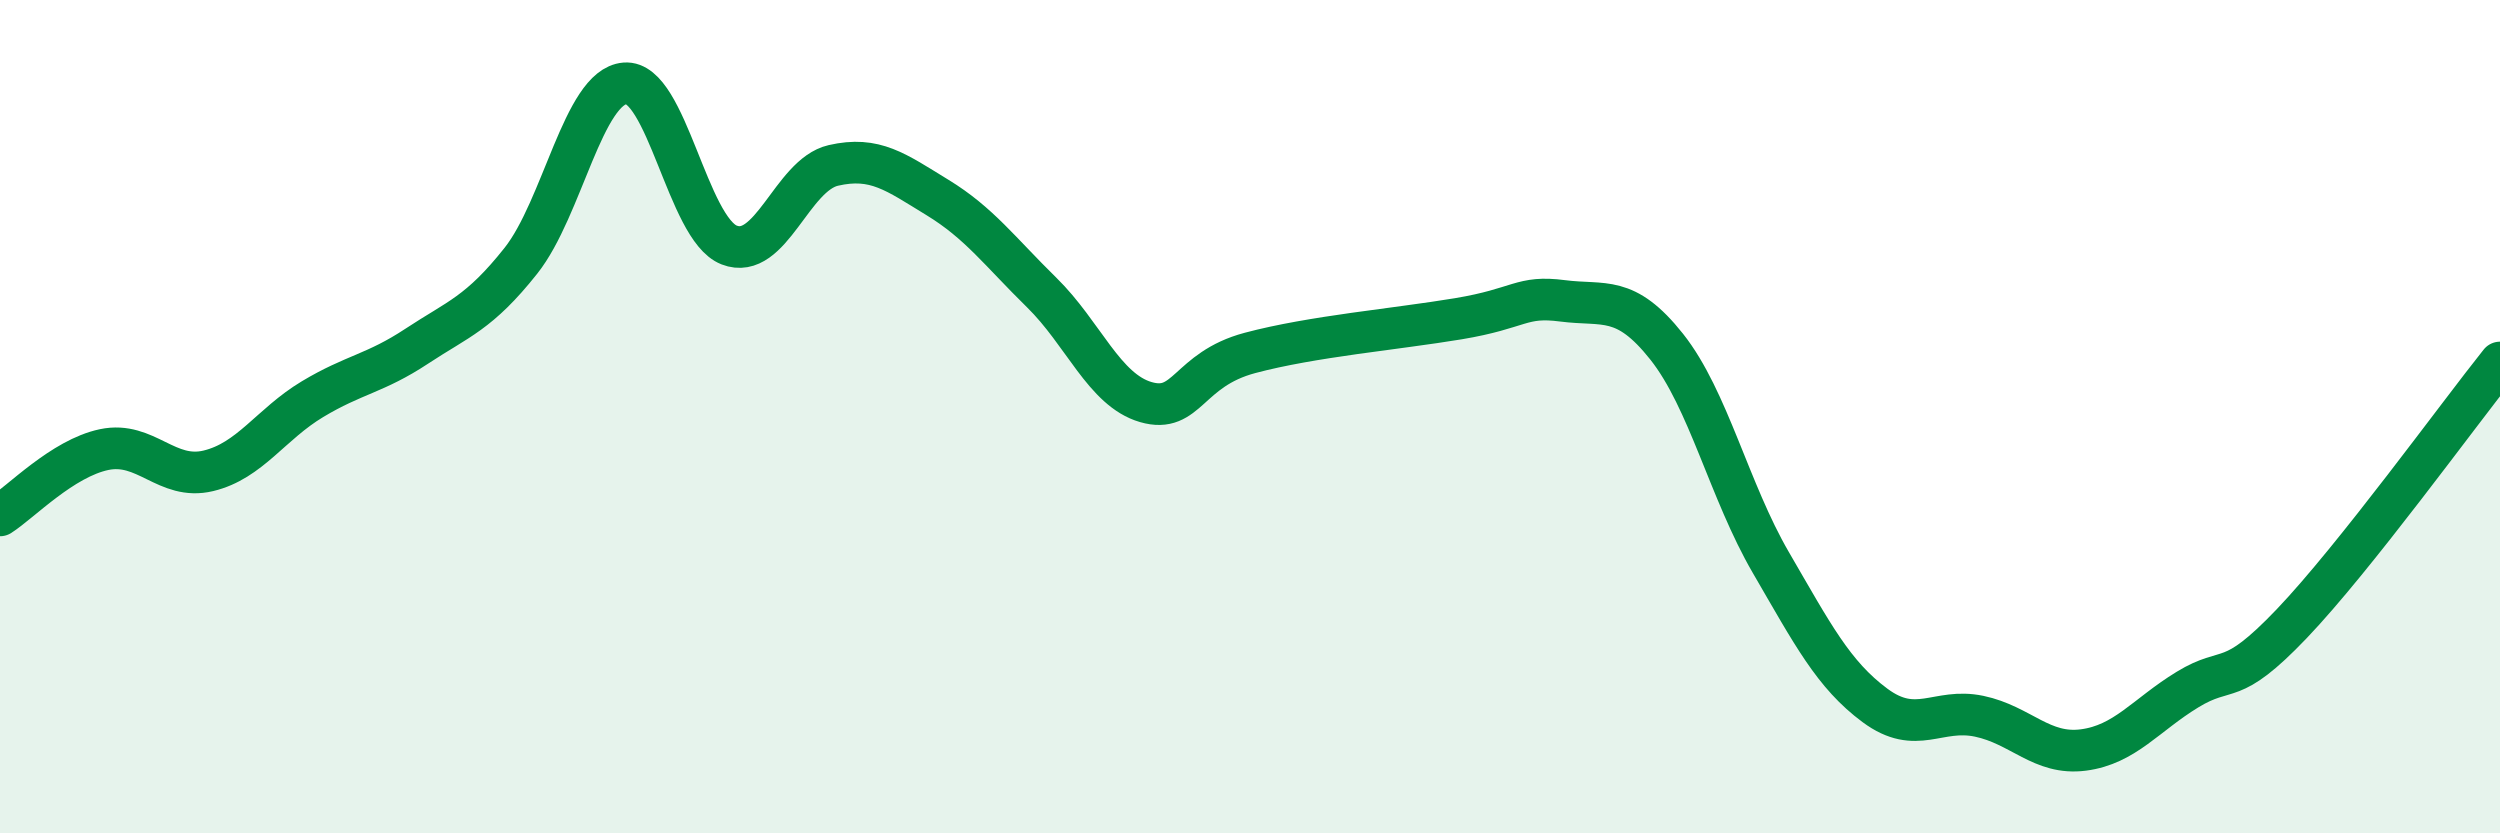
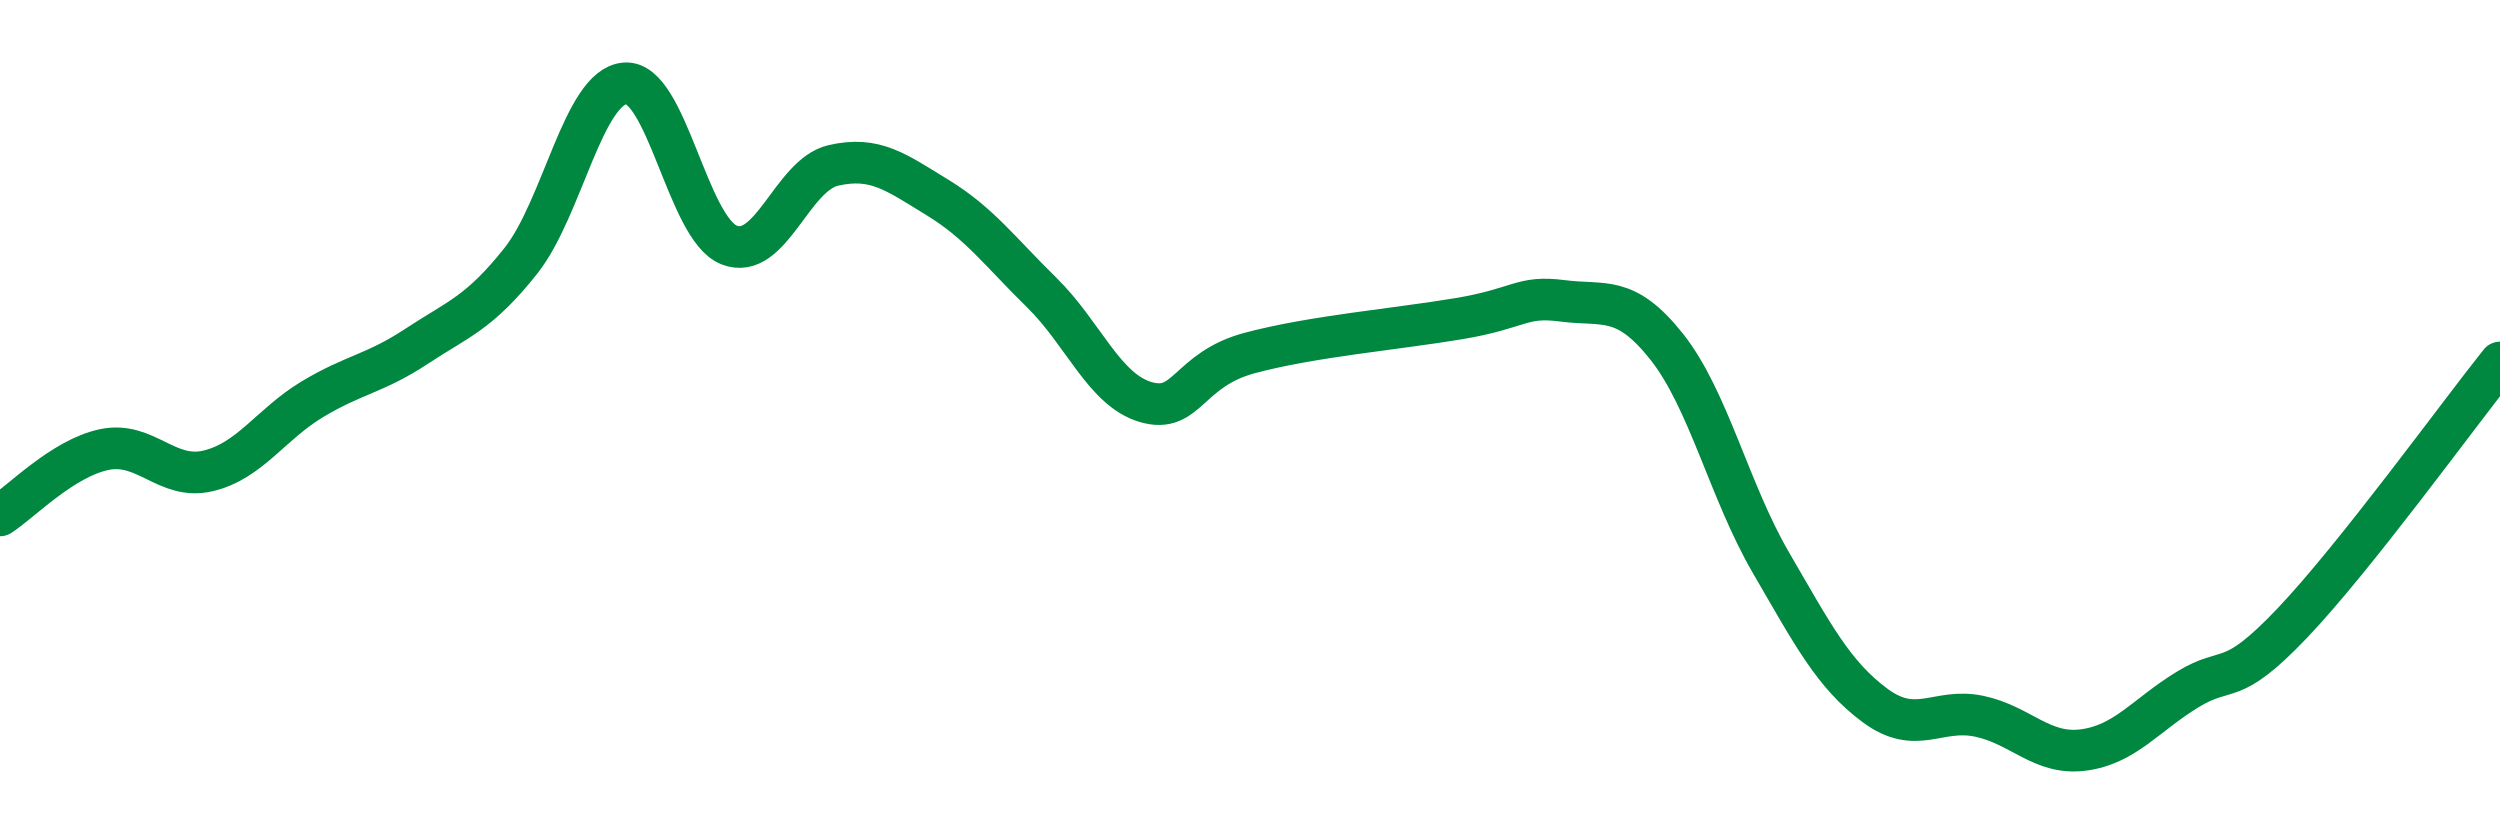
<svg xmlns="http://www.w3.org/2000/svg" width="60" height="20" viewBox="0 0 60 20">
-   <path d="M 0,12.37 C 0.5,12.05 1.5,11 2.5,10.79 C 3.5,10.58 4,11.54 5,11.3 C 6,11.06 6.5,10.18 7.5,9.58 C 8.5,8.98 9,8.97 10,8.31 C 11,7.65 11.5,7.52 12.5,6.26 C 13.5,5 14,2.08 15,2 C 16,1.92 16.5,5.49 17.5,5.88 C 18.5,6.27 19,4.2 20,3.97 C 21,3.74 21.5,4.13 22.5,4.74 C 23.5,5.35 24,6.04 25,7.02 C 26,8 26.5,9.36 27.5,9.65 C 28.5,9.94 28.5,8.87 30,8.47 C 31.5,8.07 33.5,7.9 35,7.65 C 36.5,7.4 36.5,7.09 37.5,7.22 C 38.5,7.35 39,7.06 40,8.32 C 41,9.58 41.5,11.78 42.5,13.5 C 43.5,15.22 44,16.19 45,16.93 C 46,17.67 46.5,16.98 47.5,17.19 C 48.5,17.4 49,18.13 50,18 C 51,17.87 51.5,17.16 52.5,16.55 C 53.5,15.94 53.5,16.54 55,14.97 C 56.5,13.4 59,9.95 60,8.7L60 20L0 20Z" fill="#008740" opacity="0.1" stroke-linecap="round" stroke-linejoin="round" />
  <path d="M 0,12.37 C 0.5,12.05 1.5,11 2.5,10.79 C 3.5,10.58 4,11.54 5,11.3 C 6,11.06 6.5,10.18 7.5,9.58 C 8.5,8.98 9,8.97 10,8.31 C 11,7.65 11.5,7.52 12.5,6.26 C 13.5,5 14,2.08 15,2 C 16,1.92 16.5,5.49 17.5,5.88 C 18.5,6.27 19,4.2 20,3.97 C 21,3.74 21.5,4.13 22.5,4.74 C 23.5,5.35 24,6.04 25,7.02 C 26,8 26.5,9.36 27.5,9.65 C 28.5,9.94 28.5,8.87 30,8.47 C 31.5,8.07 33.5,7.9 35,7.65 C 36.5,7.4 36.5,7.09 37.5,7.22 C 38.5,7.35 39,7.06 40,8.32 C 41,9.58 41.5,11.78 42.5,13.5 C 43.5,15.22 44,16.19 45,16.93 C 46,17.67 46.5,16.98 47.5,17.19 C 48.5,17.4 49,18.13 50,18 C 51,17.87 51.5,17.16 52.5,16.55 C 53.5,15.94 53.5,16.54 55,14.97 C 56.5,13.4 59,9.95 60,8.7" stroke="#008740" stroke-width="1" fill="none" stroke-linecap="round" stroke-linejoin="round" />
</svg>